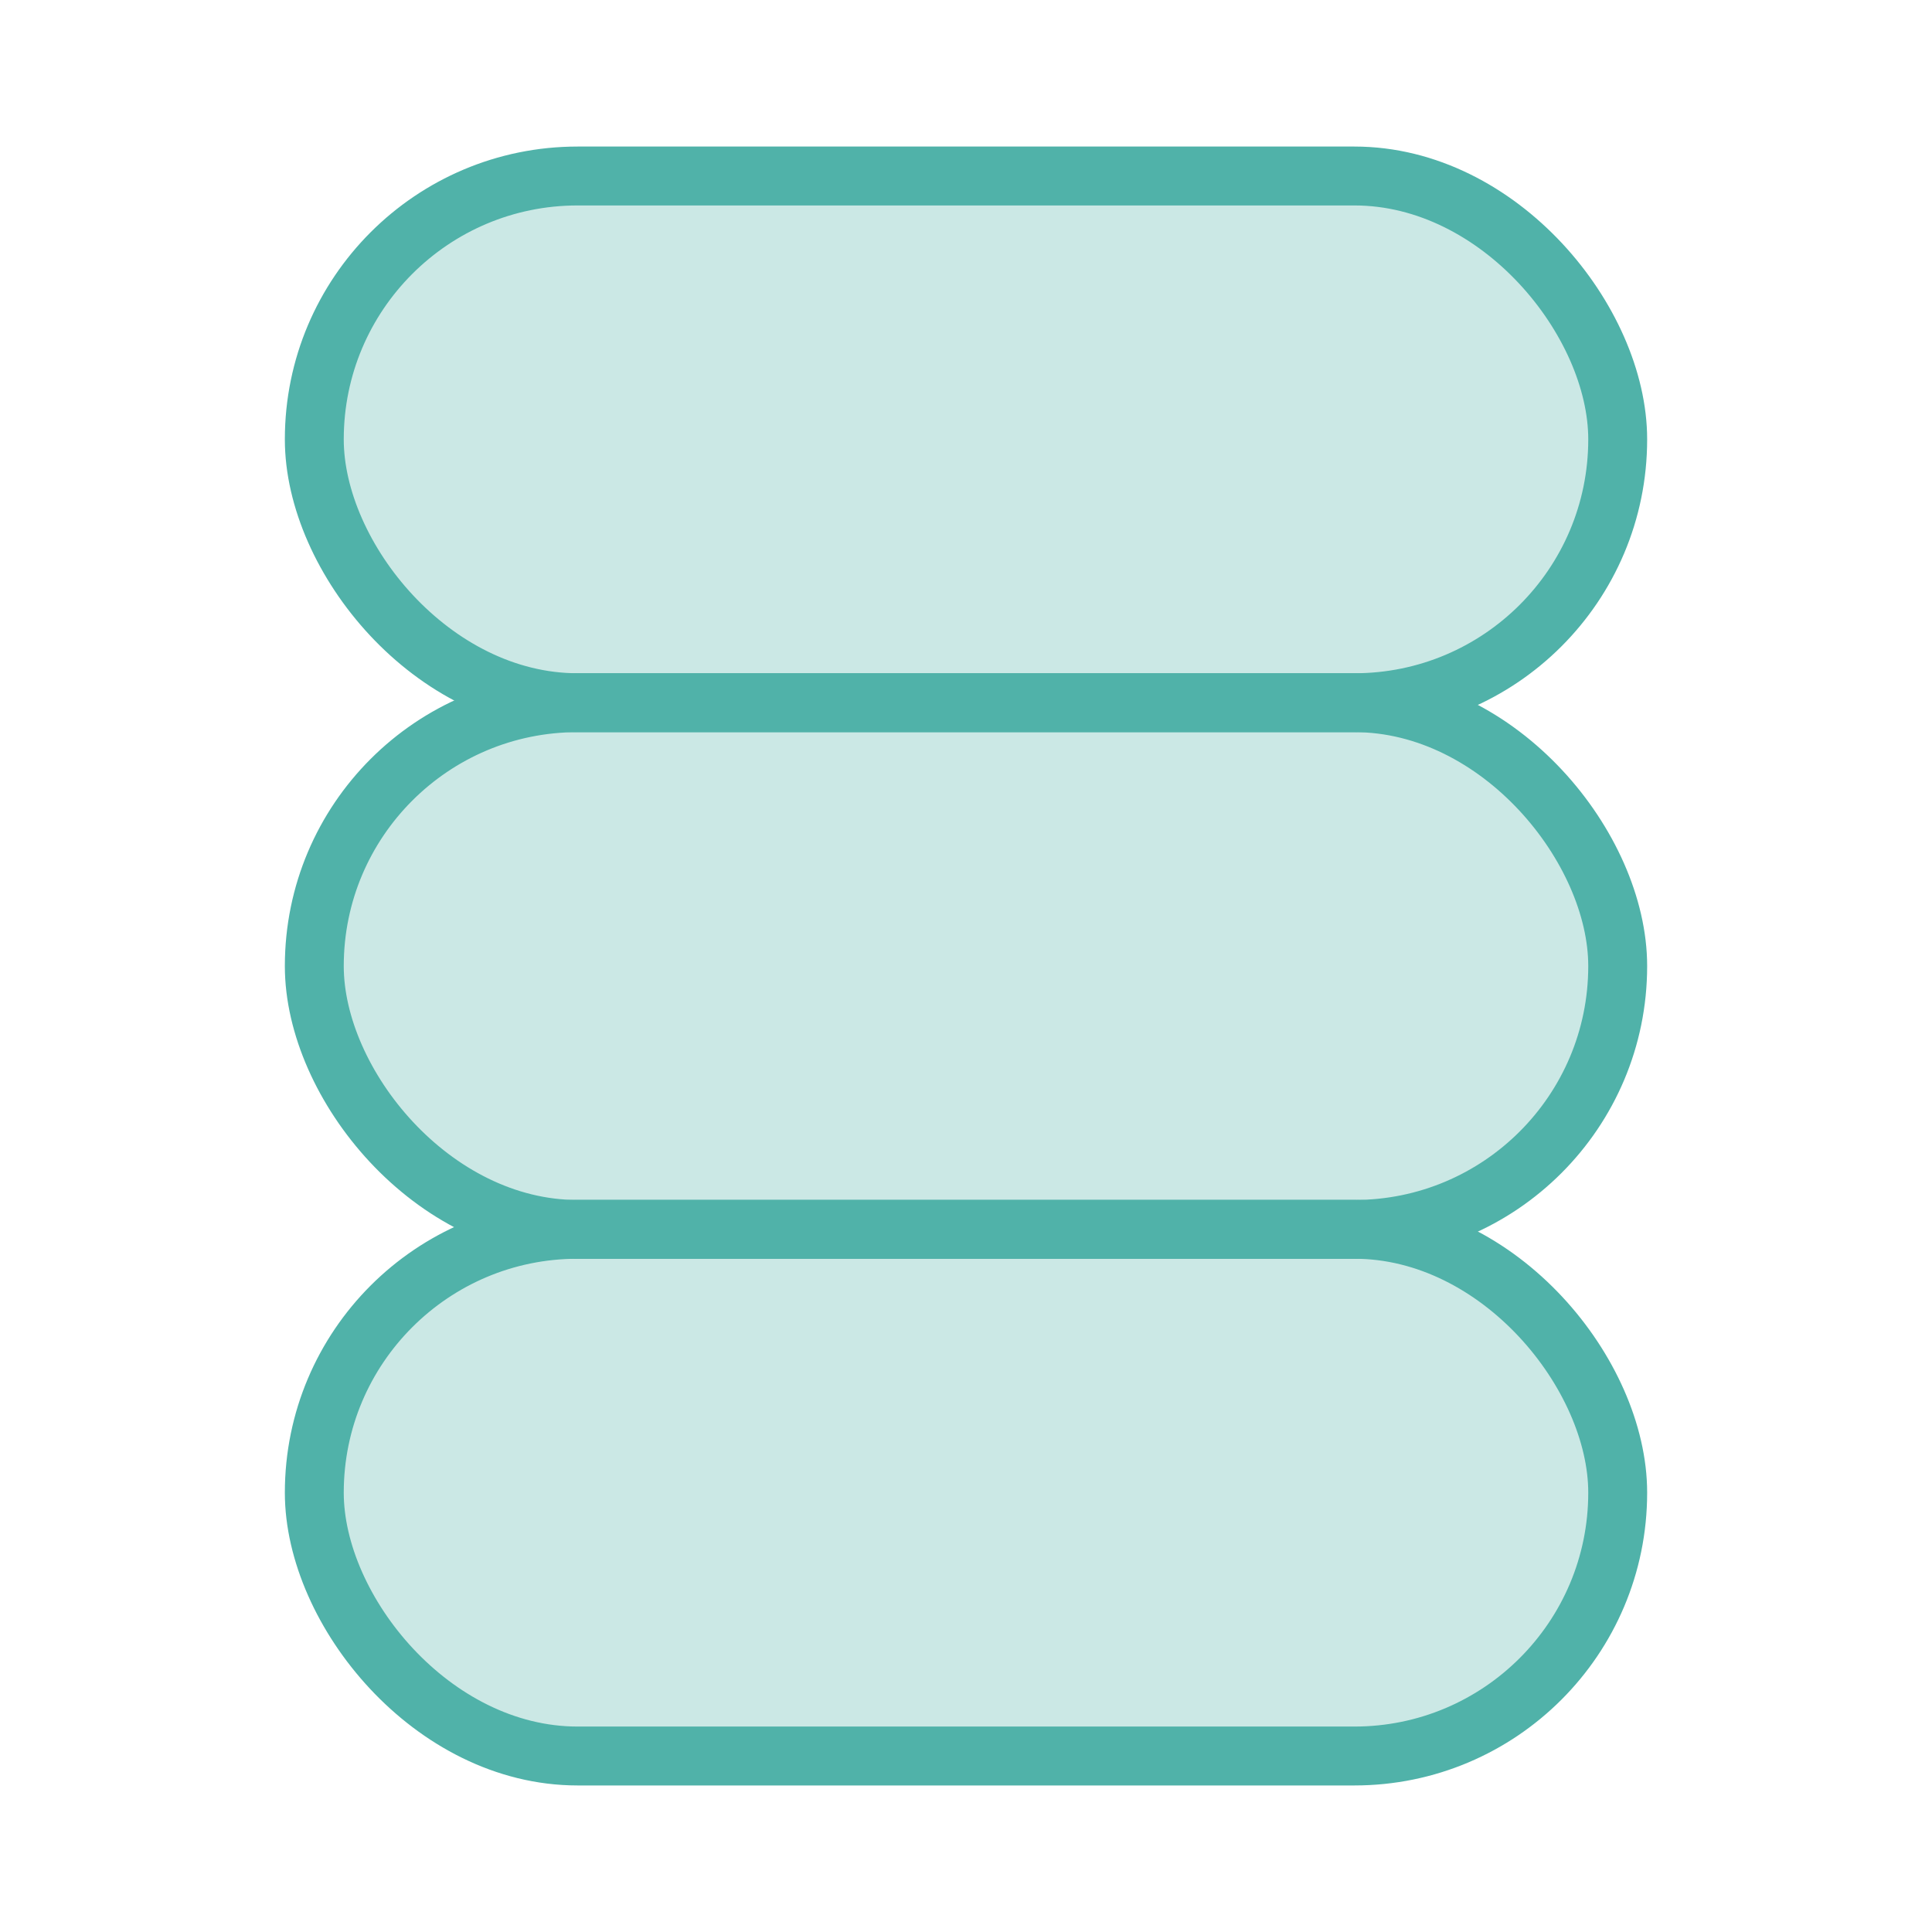
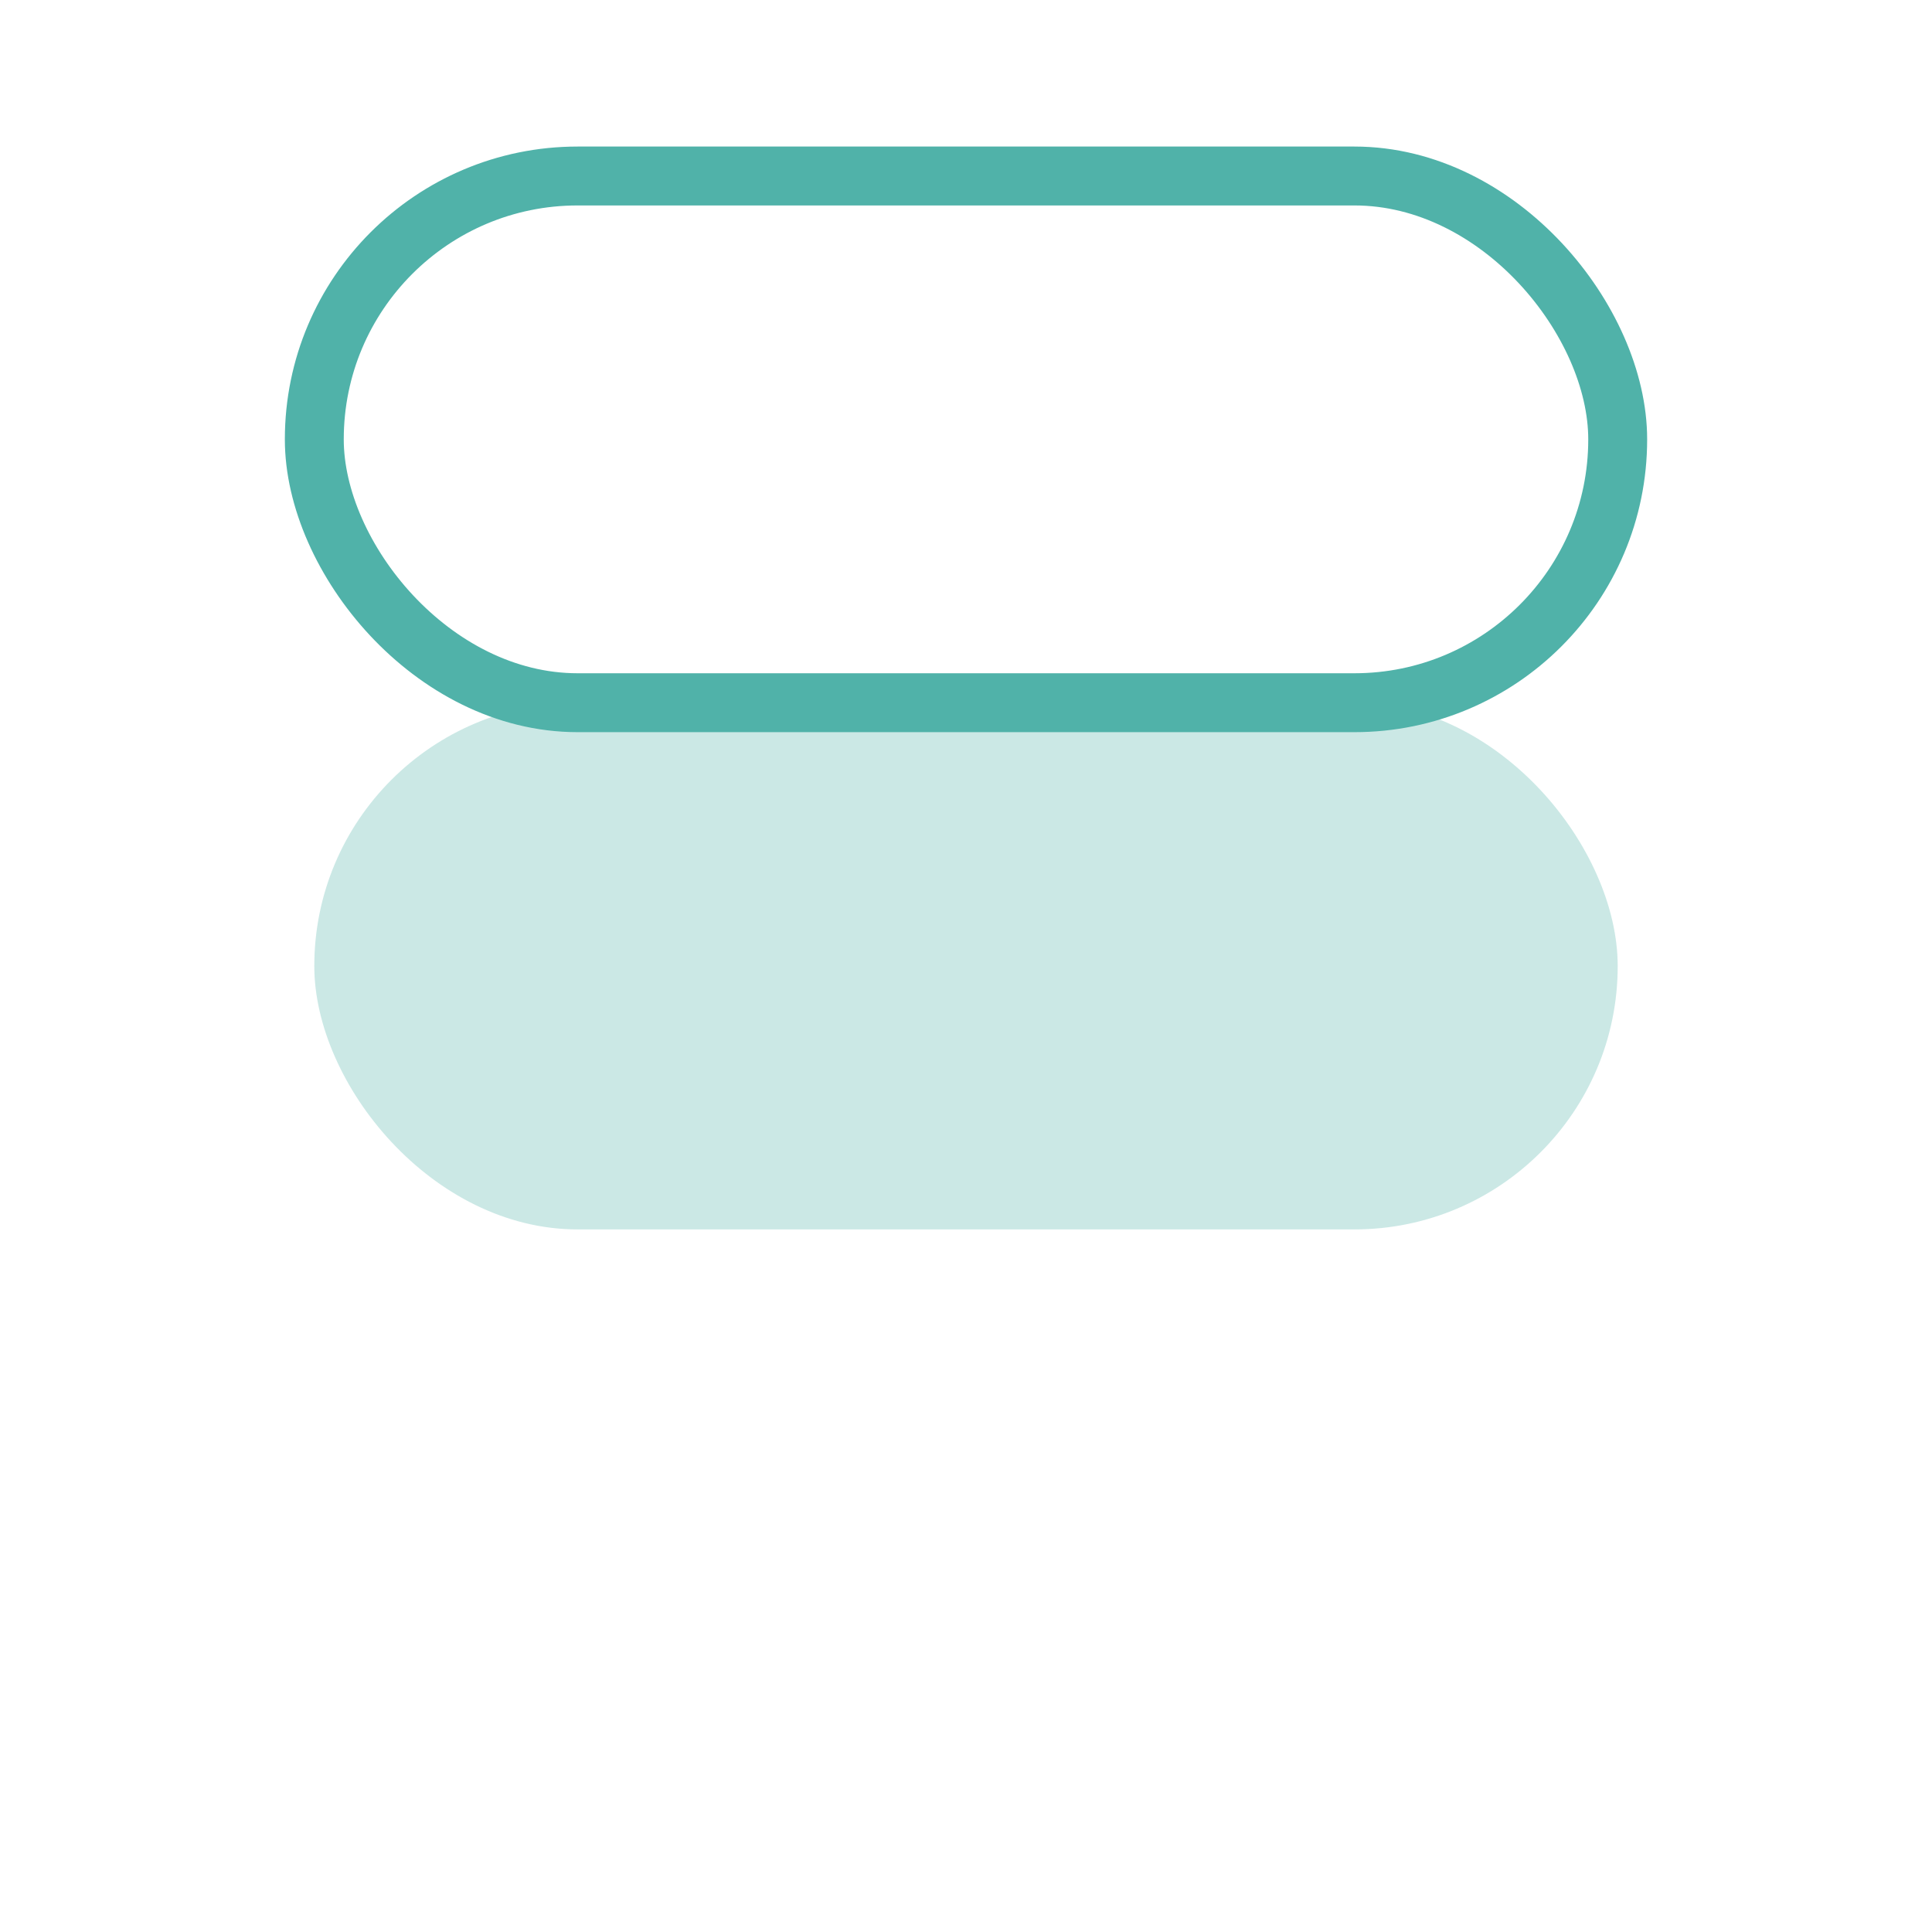
<svg xmlns="http://www.w3.org/2000/svg" id="Layer_1" data-name="Layer 1" viewBox="0 0 164 164">
  <defs>
    <style>
      .cls-1 {
        fill: none;
        stroke: #50b2a9;
        stroke-miterlimit: 10;
        stroke-width: 5px;
      }

      .cls-2 {
        opacity: .3;
      }

      .cls-3 {
        fill: #50b2a9;
      }
    </style>
  </defs>
  <g class="cls-2">
-     <rect class="cls-3" x="26.68" y="14.94" width="110.64" height="44.71" rx="22.35" ry="22.35" />
    <rect class="cls-3" x="26.68" y="59.65" width="110.64" height="44.71" rx="22.35" ry="22.35" />
-     <rect class="cls-3" x="26.68" y="104.35" width="110.64" height="44.71" rx="22.35" ry="22.35" />
  </g>
  <g>
    <rect class="cls-1" x="26.68" y="14.94" width="110.64" height="44.71" rx="22.35" ry="22.35" />
-     <rect class="cls-1" x="26.68" y="59.65" width="110.64" height="44.71" rx="22.35" ry="22.35" />
-     <rect class="cls-1" x="26.68" y="104.35" width="110.64" height="44.71" rx="22.35" ry="22.35" />
  </g>
</svg>